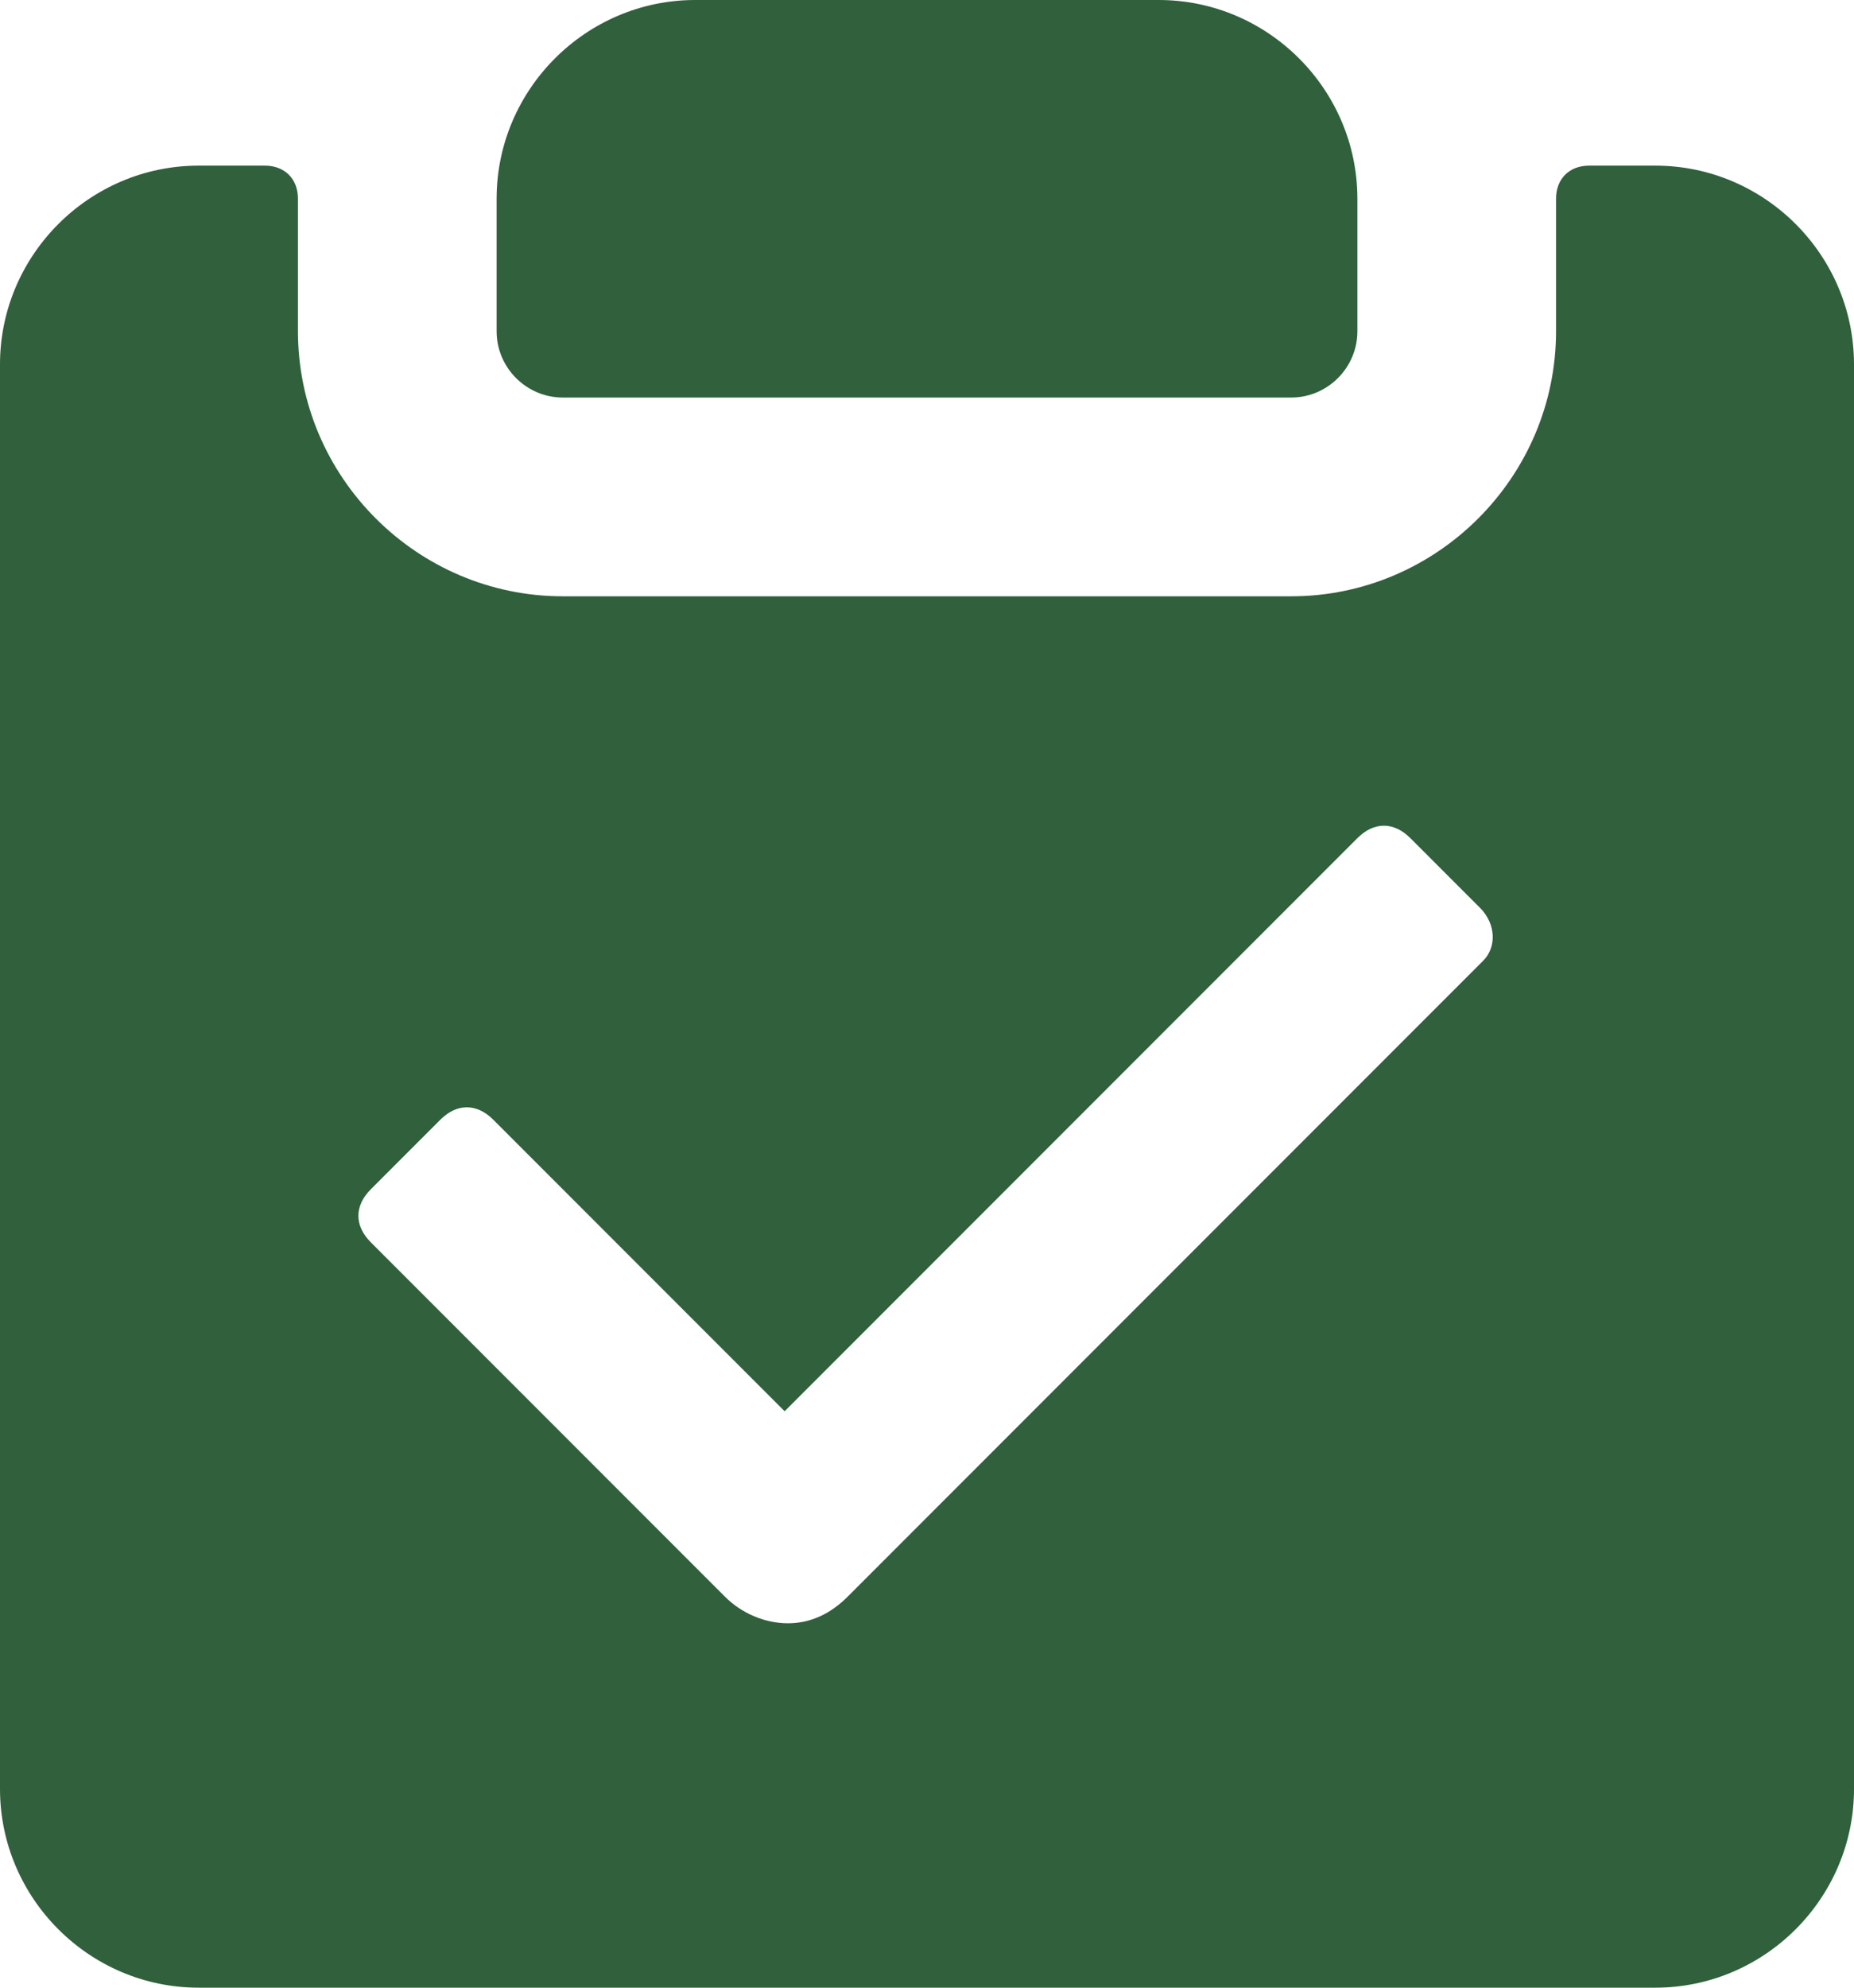
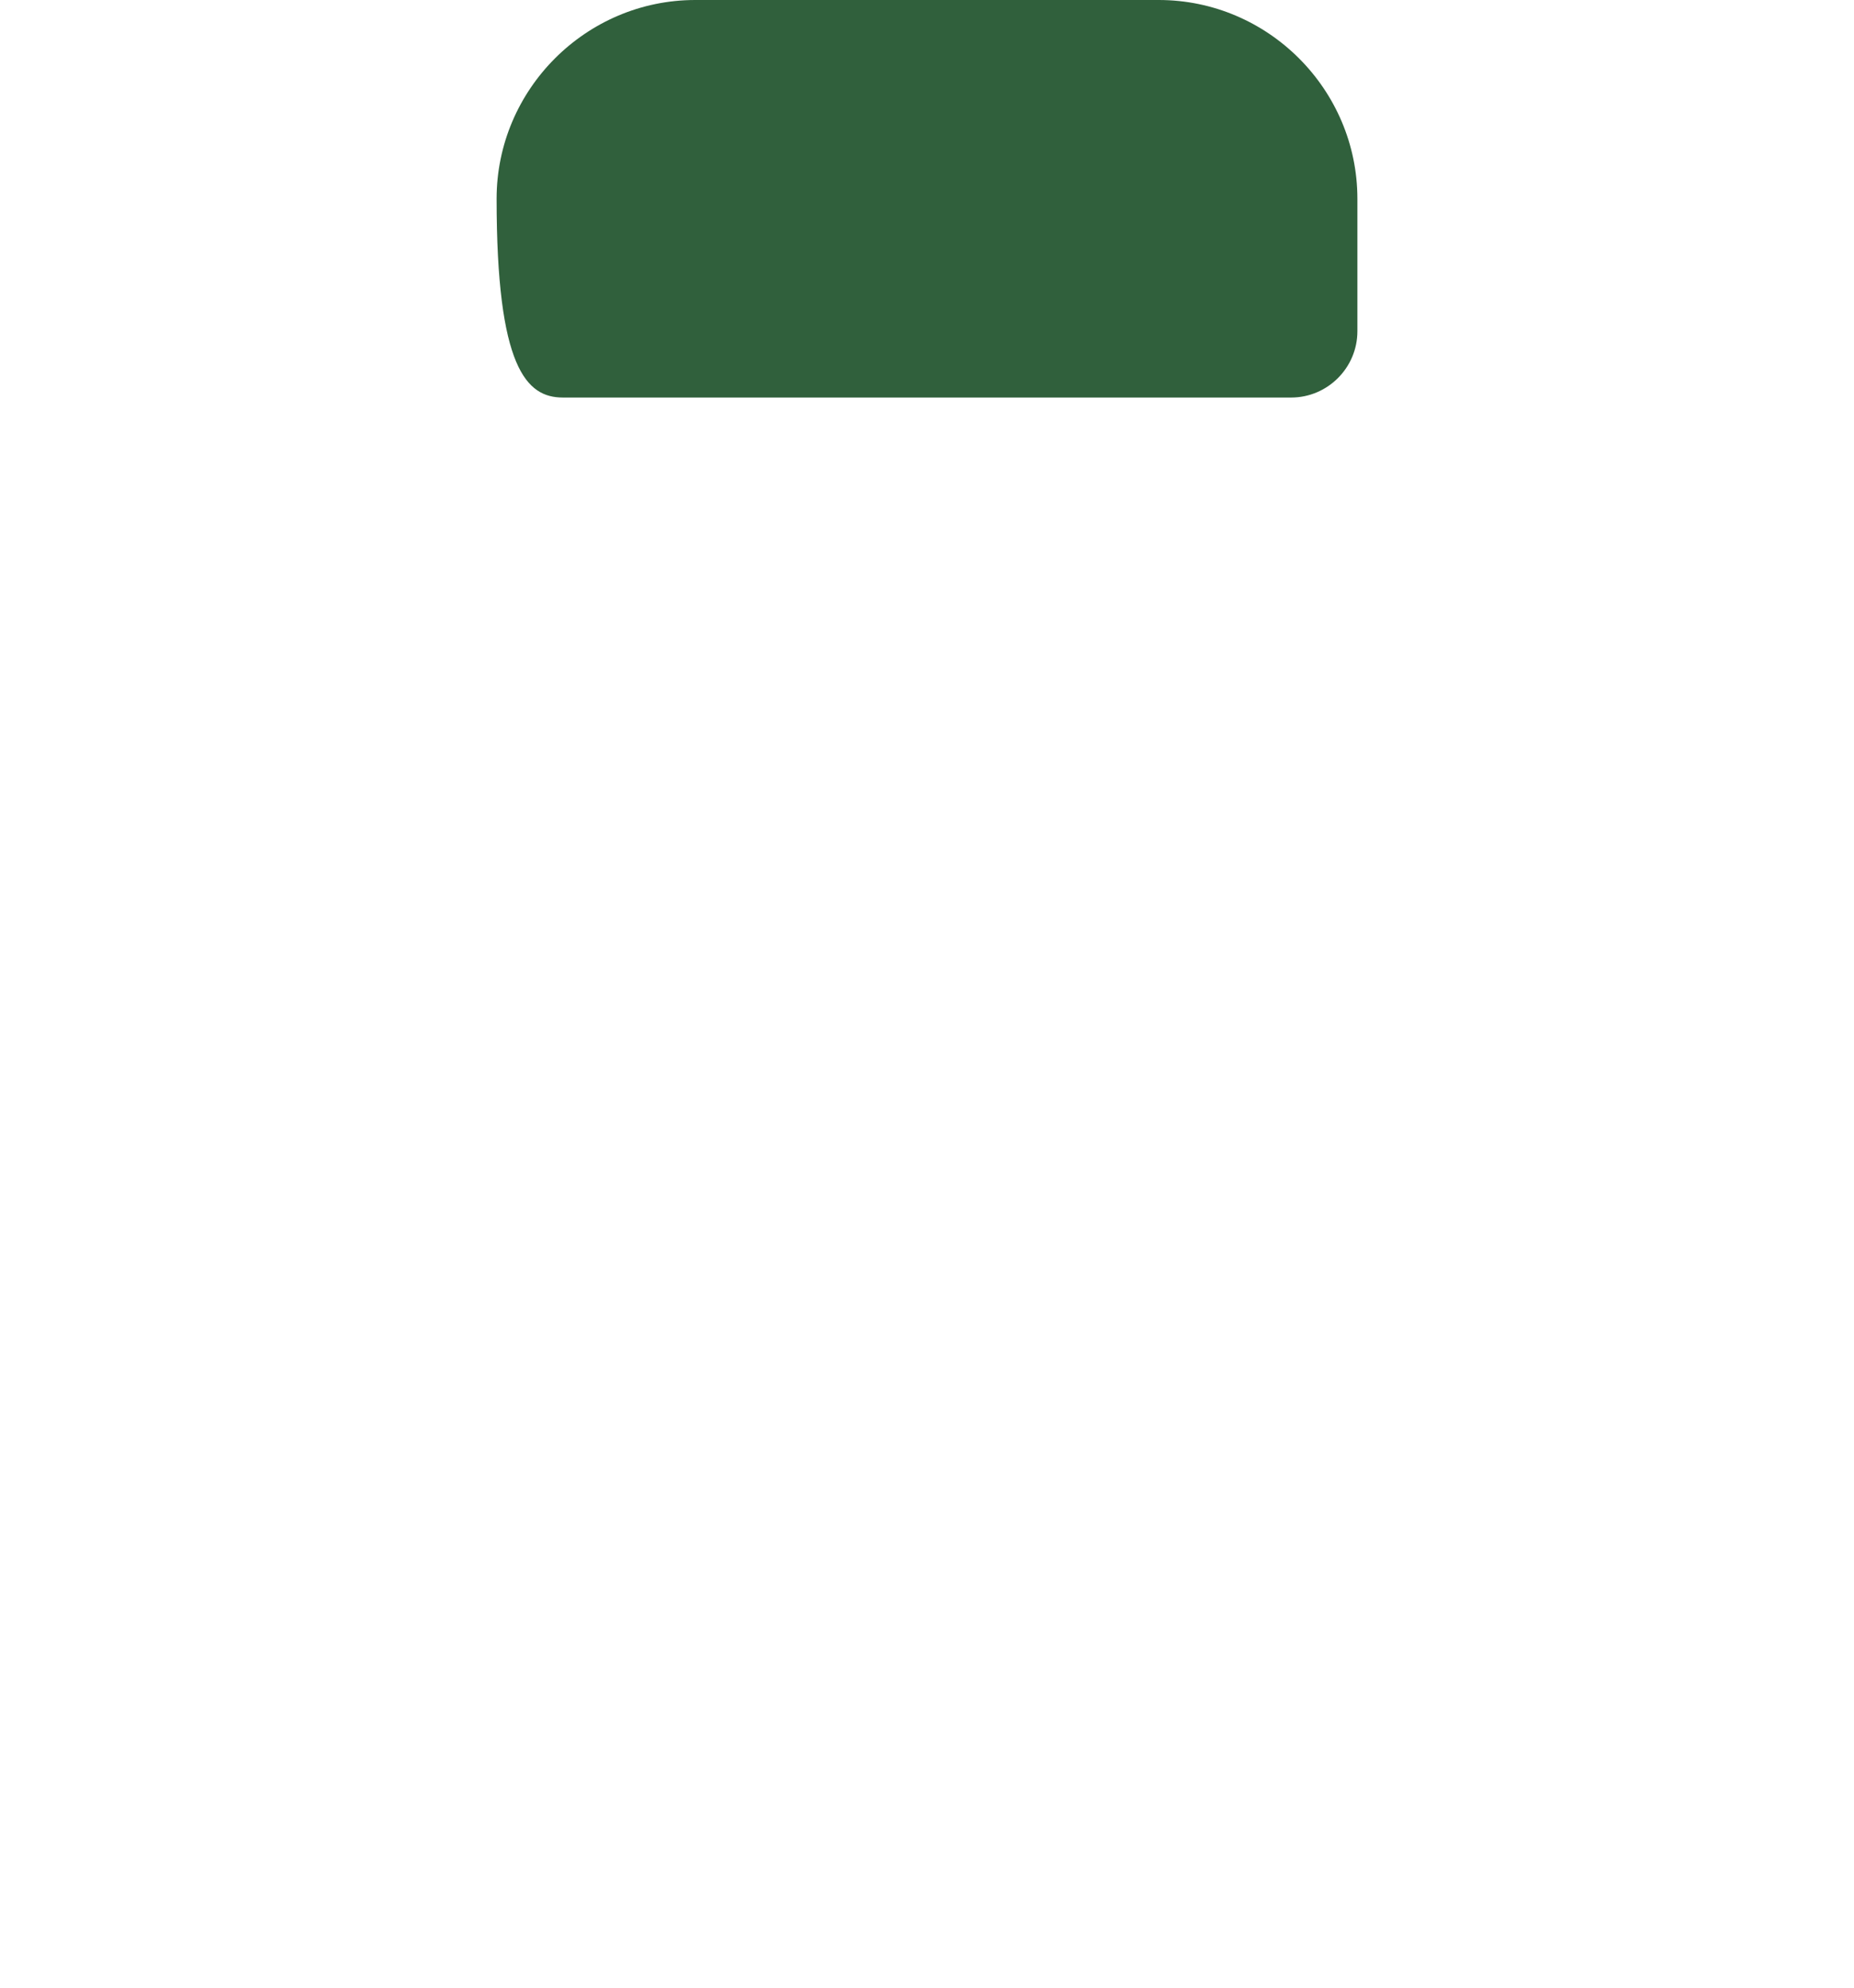
<svg xmlns="http://www.w3.org/2000/svg" width="100%" height="100%" viewBox="0 0 448 480" version="1.1" xml:space="preserve" style="fill-rule:evenodd;clip-rule:evenodd;stroke-linejoin:round;stroke-miterlimit:2;">
  <g transform="matrix(1,0,0,1,-176,-160)">
    <g transform="matrix(8,0,0,8,0,0)">
-       <path d="M39,32L61,32C62.1,32 63,31.1 63,30L63,26C63,22.7 60.3,20 57,20L43,20C39.7,20 37,22.7 37,26L37,30C37,31.1 37.9,32 39,32Z" style="fill:rgb(48,96,60);fill-rule:nonzero;" />
+       <path d="M39,32L61,32C62.1,32 63,31.1 63,30L63,26C63,22.7 60.3,20 57,20L43,20C39.7,20 37,22.7 37,26C37,31.1 37.9,32 39,32Z" style="fill:rgb(48,96,60);fill-rule:nonzero;" />
    </g>
    <g transform="matrix(8,0,0,8,0,0)">
-       <path d="M72,25L70,25C69.4,25 69,25.4 69,26L69,30C69,34.4 65.4,38 61,38L39,38C34.6,38 31,34.4 31,30L31,26C31,25.4 30.6,25 30,25L28,25C24.7,25 22,27.7 22,31L22,74C22,77.3 24.7,80 28,80L72,80C75.3,80 78,77.3 78,74L78,31C78,27.7 75.3,25 72,25ZM66.8,49L47.6,68.2C47.1,68.7 46.5,69 45.8,69C45.1,69 44.4,68.7 43.9,68.2L33.2,57.5C32.7,57 32.7,56.4 33.2,55.9L35.3,53.8C35.8,53.3 36.4,53.3 36.9,53.8L45.7,62.6L63,45.3C63.5,44.8 64.1,44.8 64.6,45.3L66.7,47.4C67.2,47.9 67.2,48.6 66.8,49Z" style="fill:rgb(48,96,60);fill-rule:nonzero;" />
-     </g>
+       </g>
  </g>
</svg>